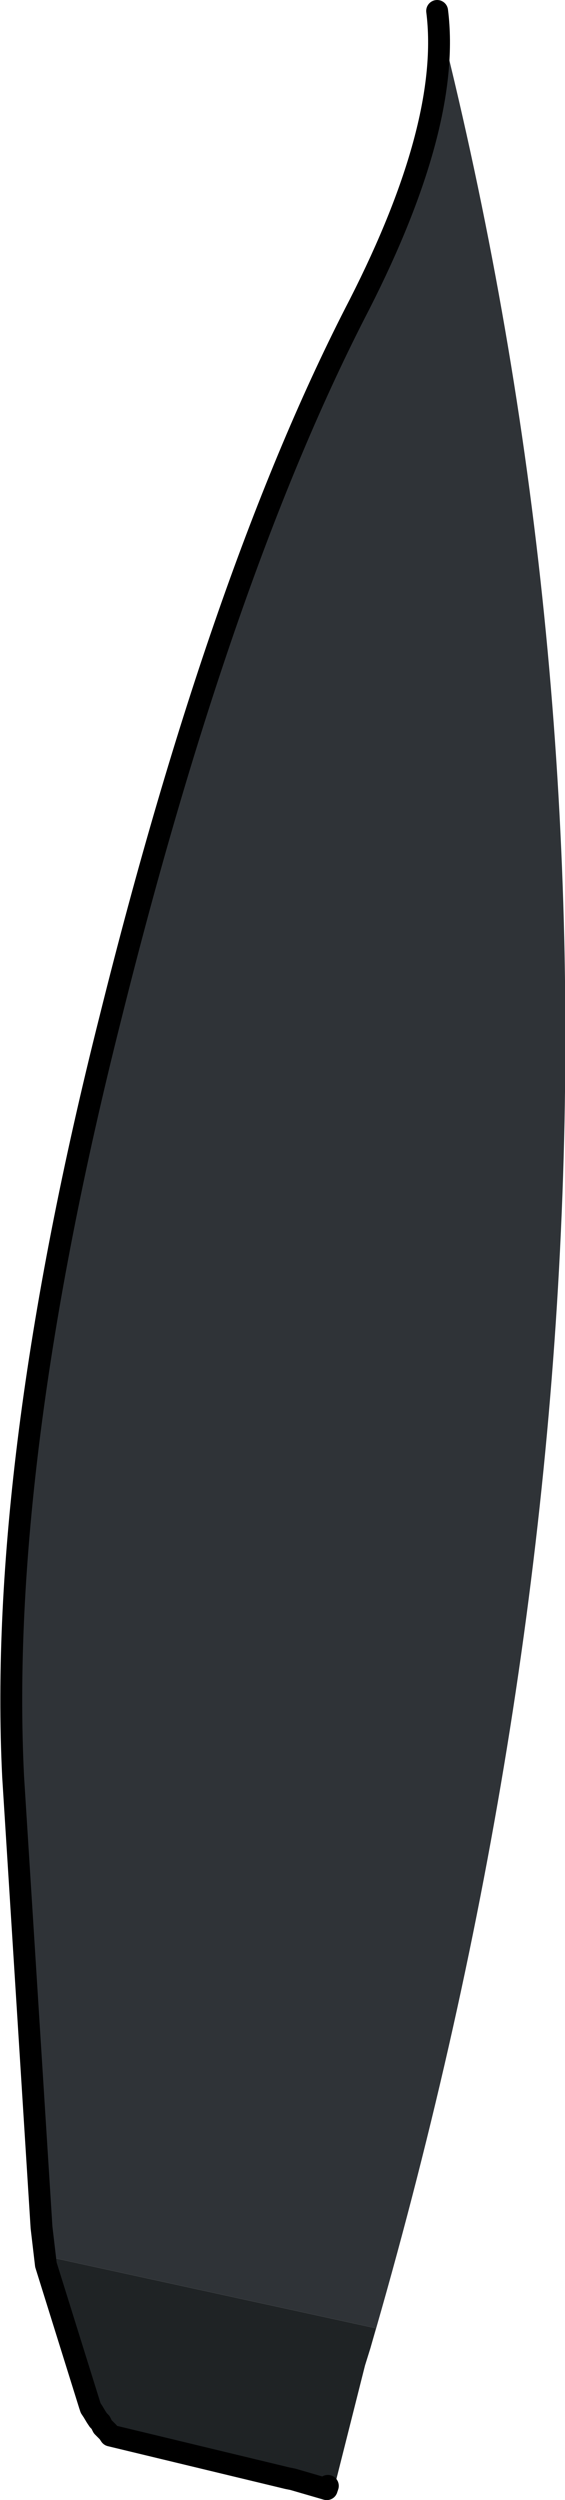
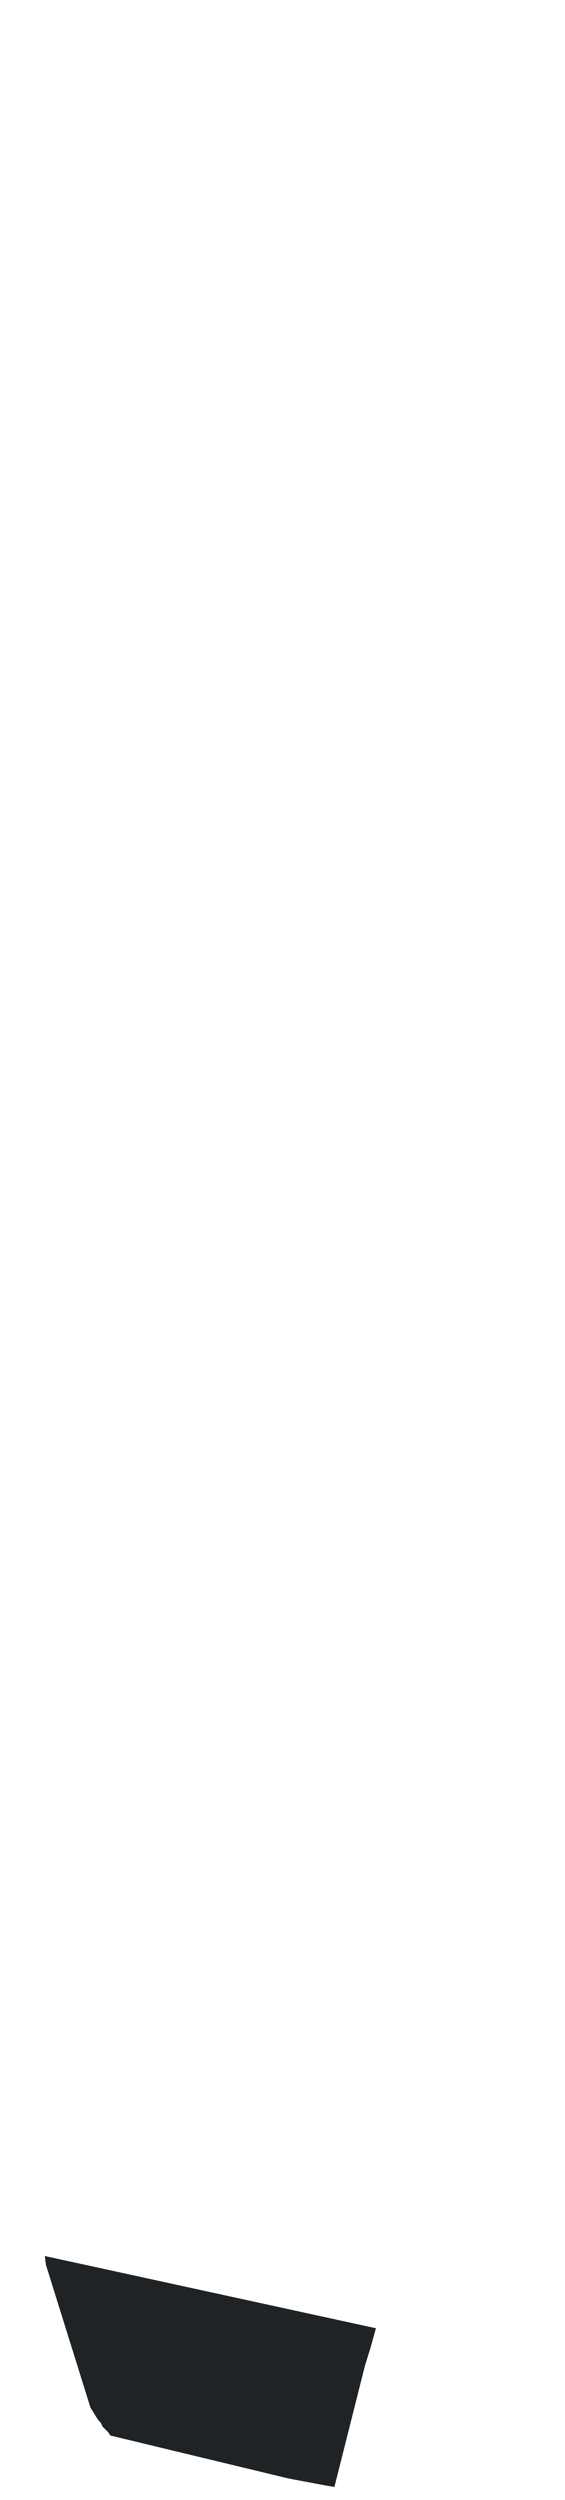
<svg xmlns="http://www.w3.org/2000/svg" height="114.2px" width="25.85px">
  <g transform="matrix(1.0, 0.0, 0.0, 1.0, 5.15, 279.55)">
-     <path d="M-3.05 -176.1 L-3.25 -177.8 -4.55 -198.4 Q-5.25 -212.65 -0.1 -233.05 5.0 -253.5 11.3 -265.65 15.5 -273.9 14.85 -279.05 27.95 -227.65 11.8 -172.3 L12.05 -173.2 -3.1 -176.5 -3.05 -176.1 M8.25 -166.3 L9.85 -166.0 9.8 -165.85 8.25 -166.3" fill="#2f3337" fill-rule="evenodd" stroke="none" />
    <path d="M-3.05 -176.1 L-3.1 -176.5 12.05 -173.2 11.8 -172.3 11.55 -171.5 10.15 -165.95 9.85 -166.0 8.25 -166.3 8.0 -166.35 -0.1 -168.3 -0.2 -168.45 -0.35 -168.6 -0.45 -168.7 -0.55 -168.9 -0.65 -169.0 -0.75 -169.15 -0.9 -169.4 -1.0 -169.55 -1.05 -169.7 -3.05 -176.1" fill="#1f2325" fill-rule="evenodd" stroke="none" />
-     <path d="M14.85 -279.05 Q15.5 -273.9 11.3 -265.65 5.0 -253.5 -0.1 -233.05 -5.25 -212.65 -4.55 -198.4 L-3.25 -177.8 -3.05 -176.1 -1.05 -169.7 -1.0 -169.55 -0.9 -169.4 -0.75 -169.15 -0.65 -169.0 -0.55 -168.9 -0.45 -168.7 -0.35 -168.6 -0.2 -168.45 -0.1 -168.3 8.0 -166.35 8.25 -166.3 9.8 -165.85 9.85 -166.0" fill="none" stroke="#000000" stroke-linecap="round" stroke-linejoin="round" stroke-width="1.0" />
  </g>
</svg>